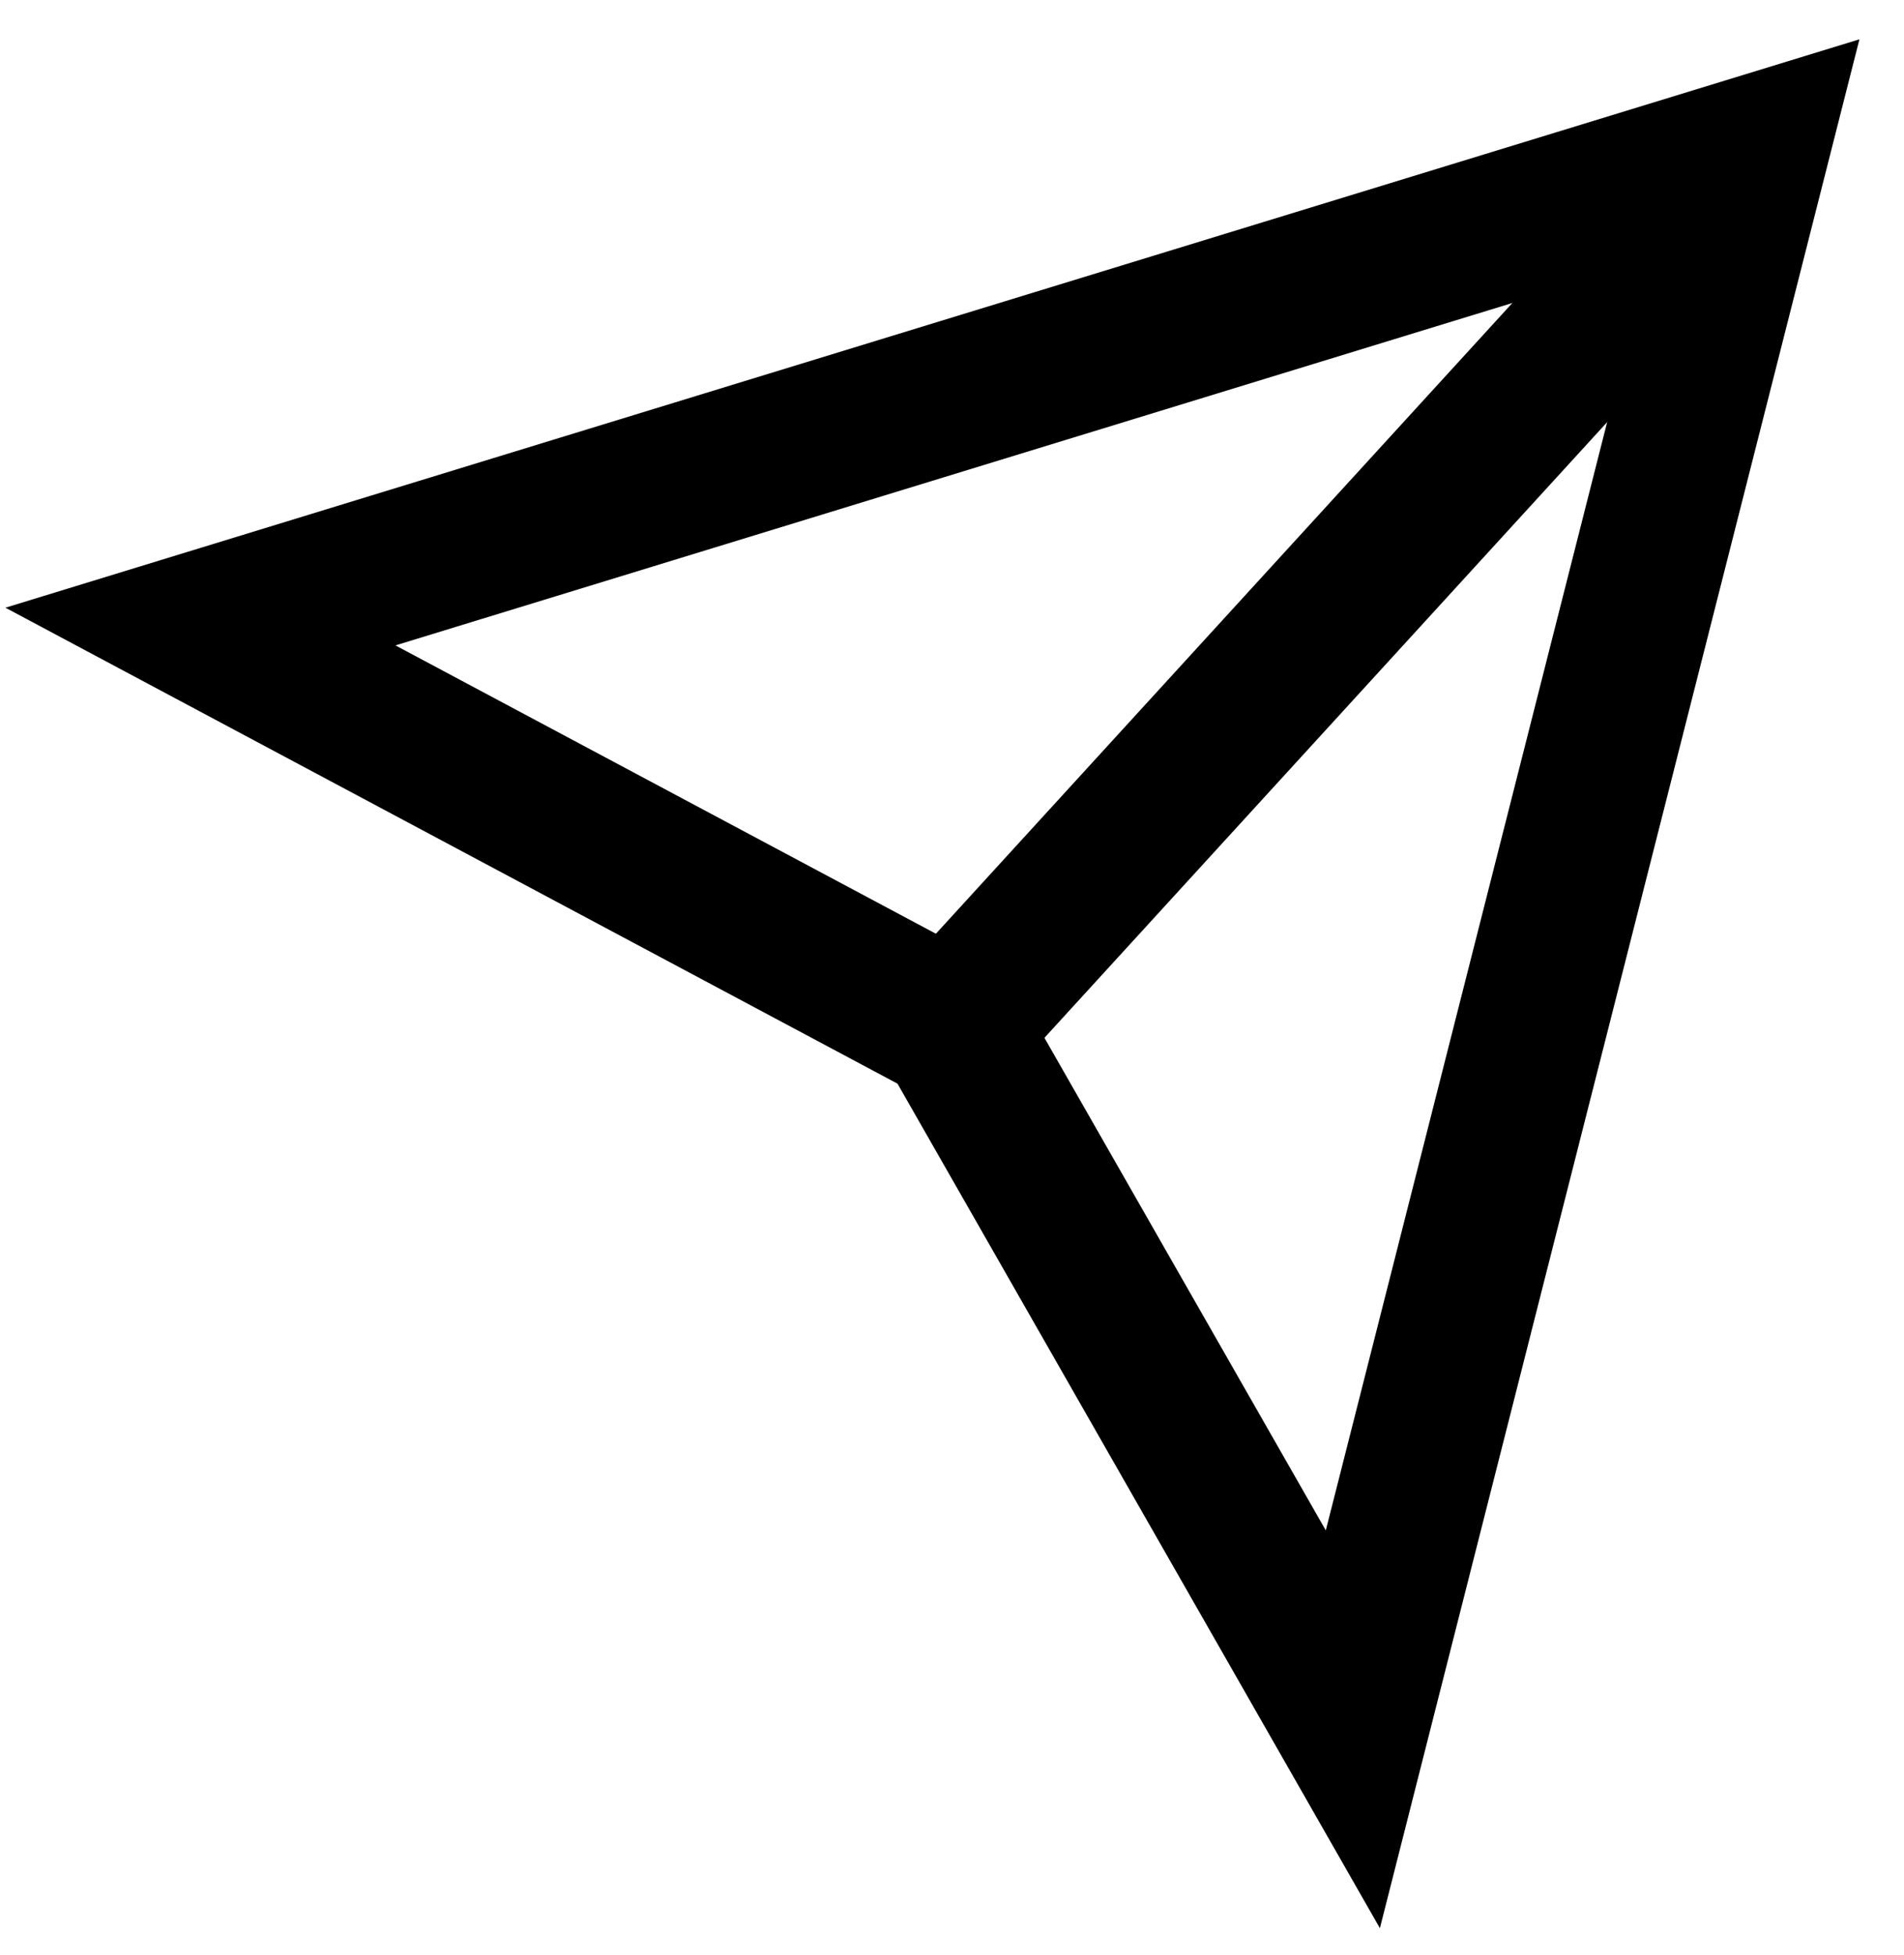
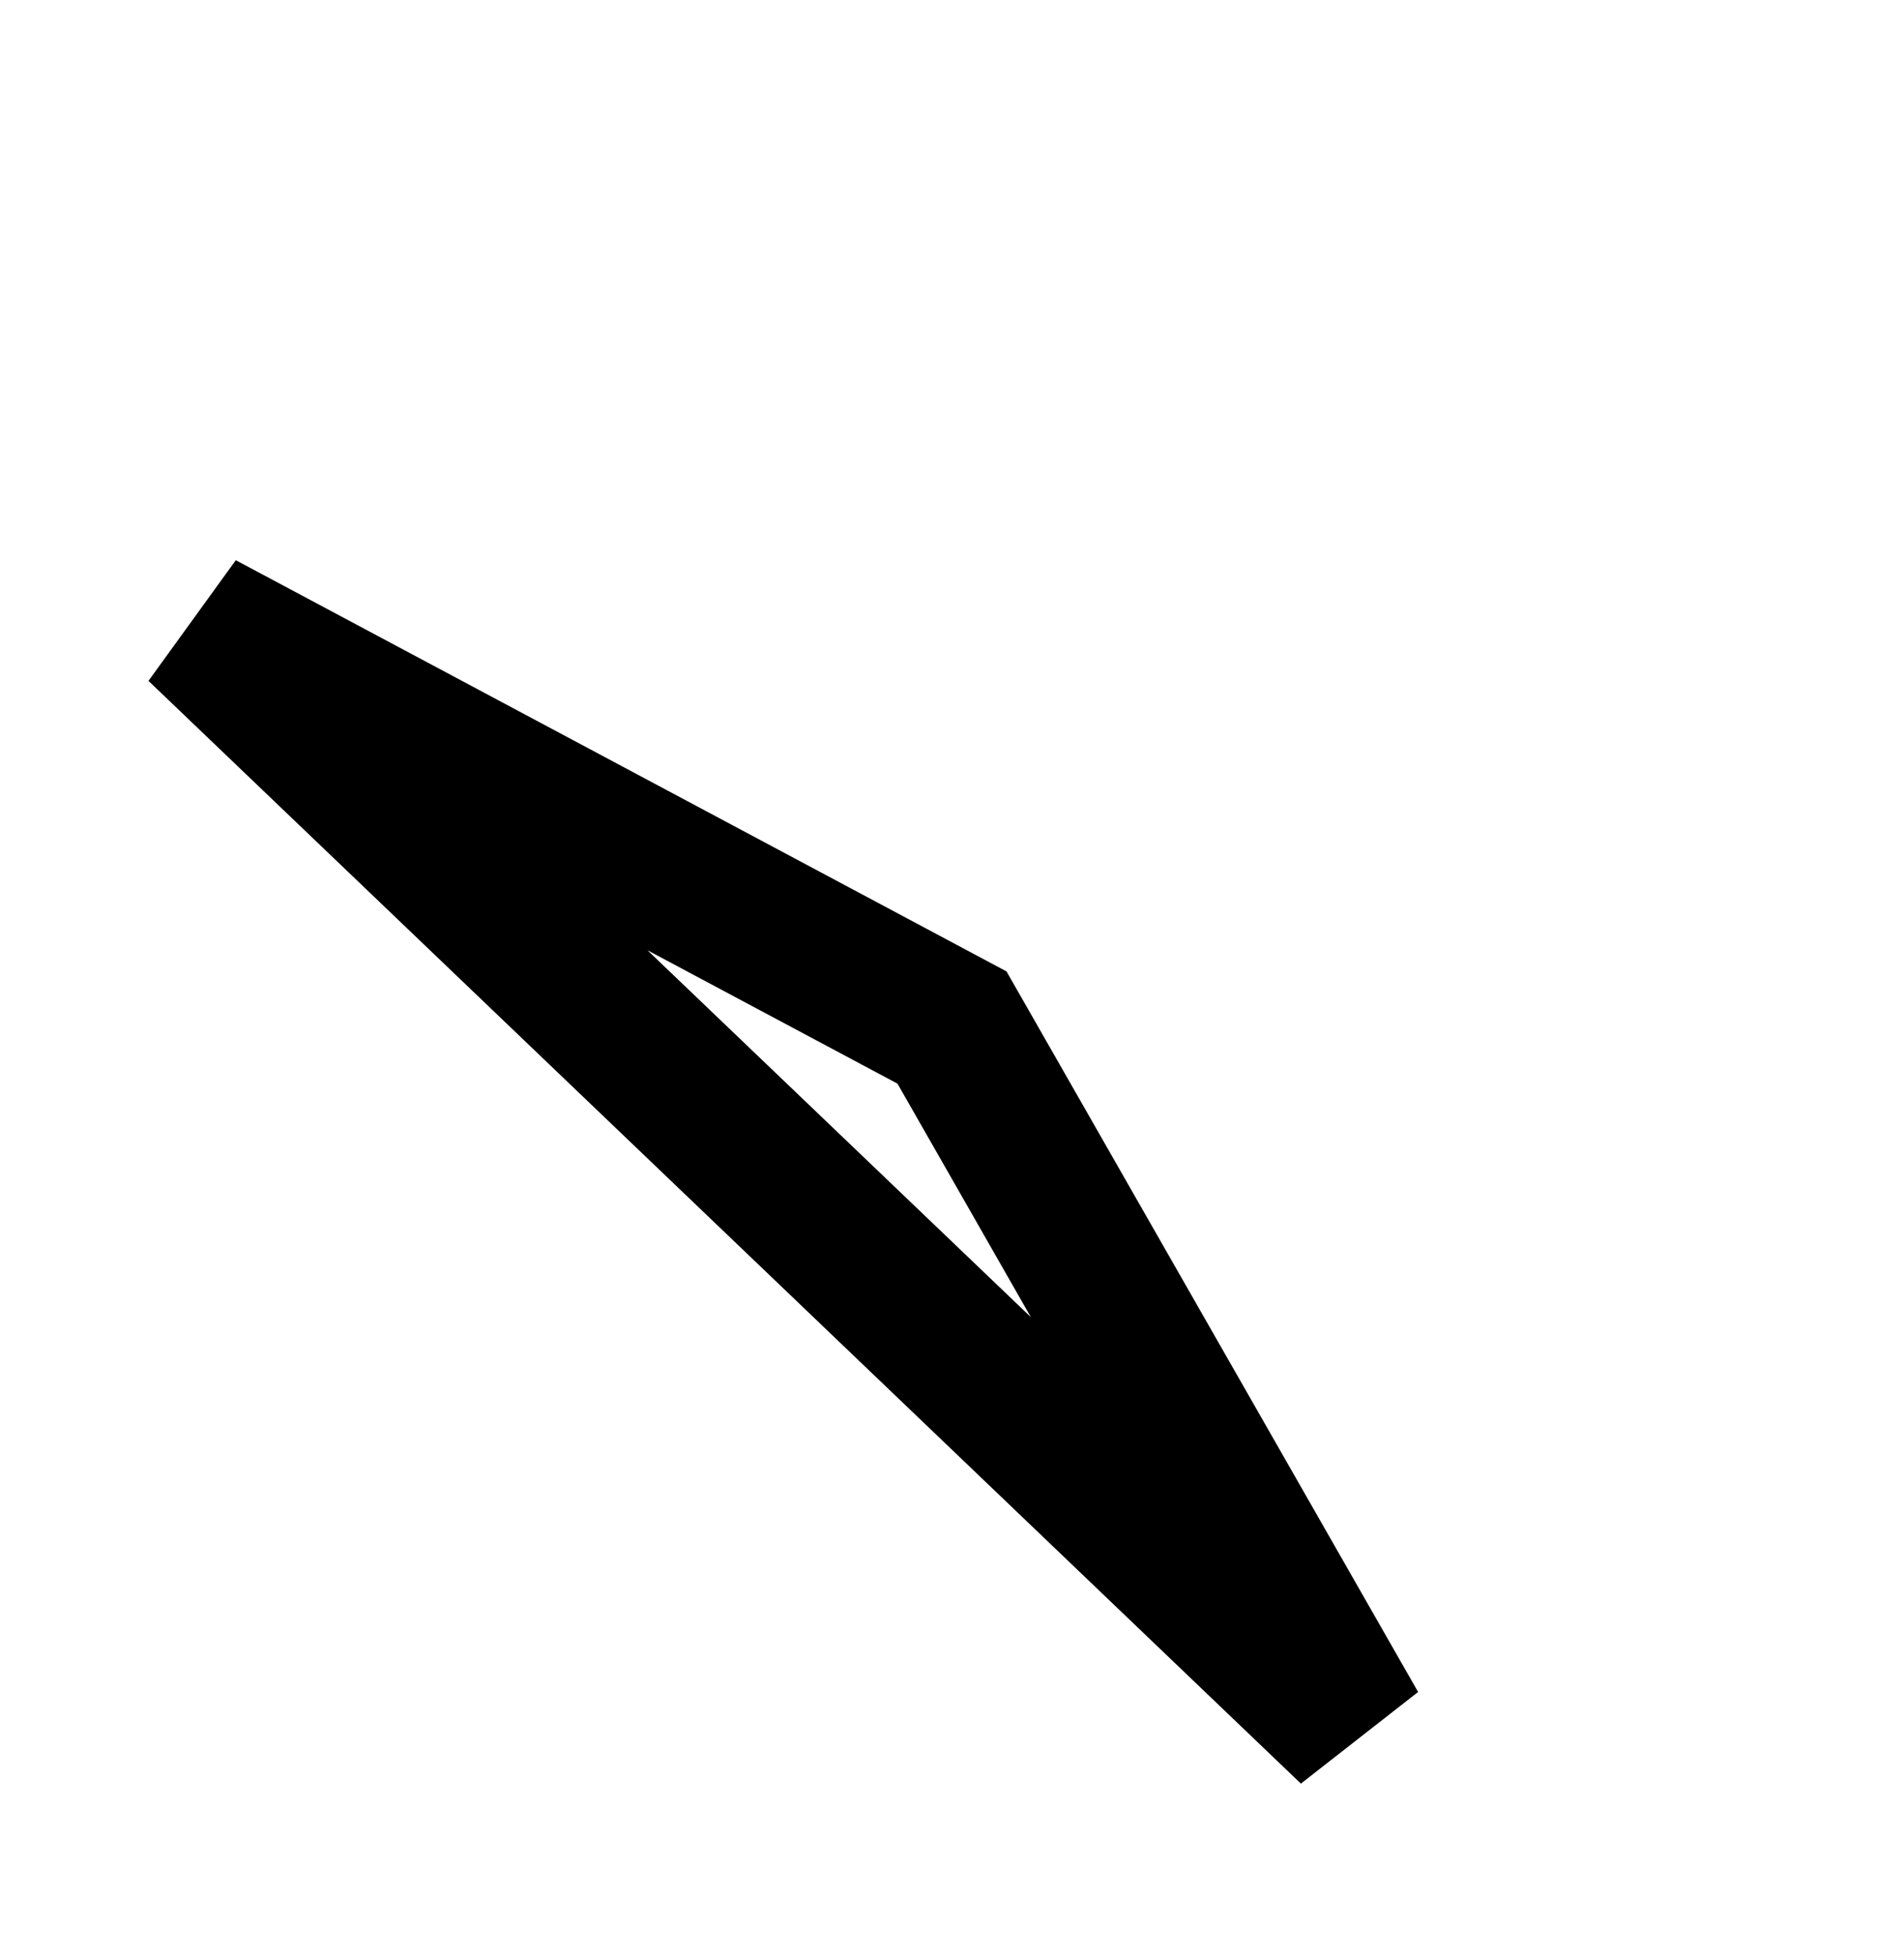
<svg xmlns="http://www.w3.org/2000/svg" width="38" height="39" viewBox="0 0 38 39" fill="none">
-   <path d="M27 34.5L35 3L4 12.5L19 20.5L27 34.5Z" stroke="black" stroke-width="3" />
-   <path d="M19 20.5L35 3" stroke="black" stroke-width="3" />
+   <path d="M27 34.5L4 12.5L19 20.5L27 34.5Z" stroke="black" stroke-width="3" />
</svg>